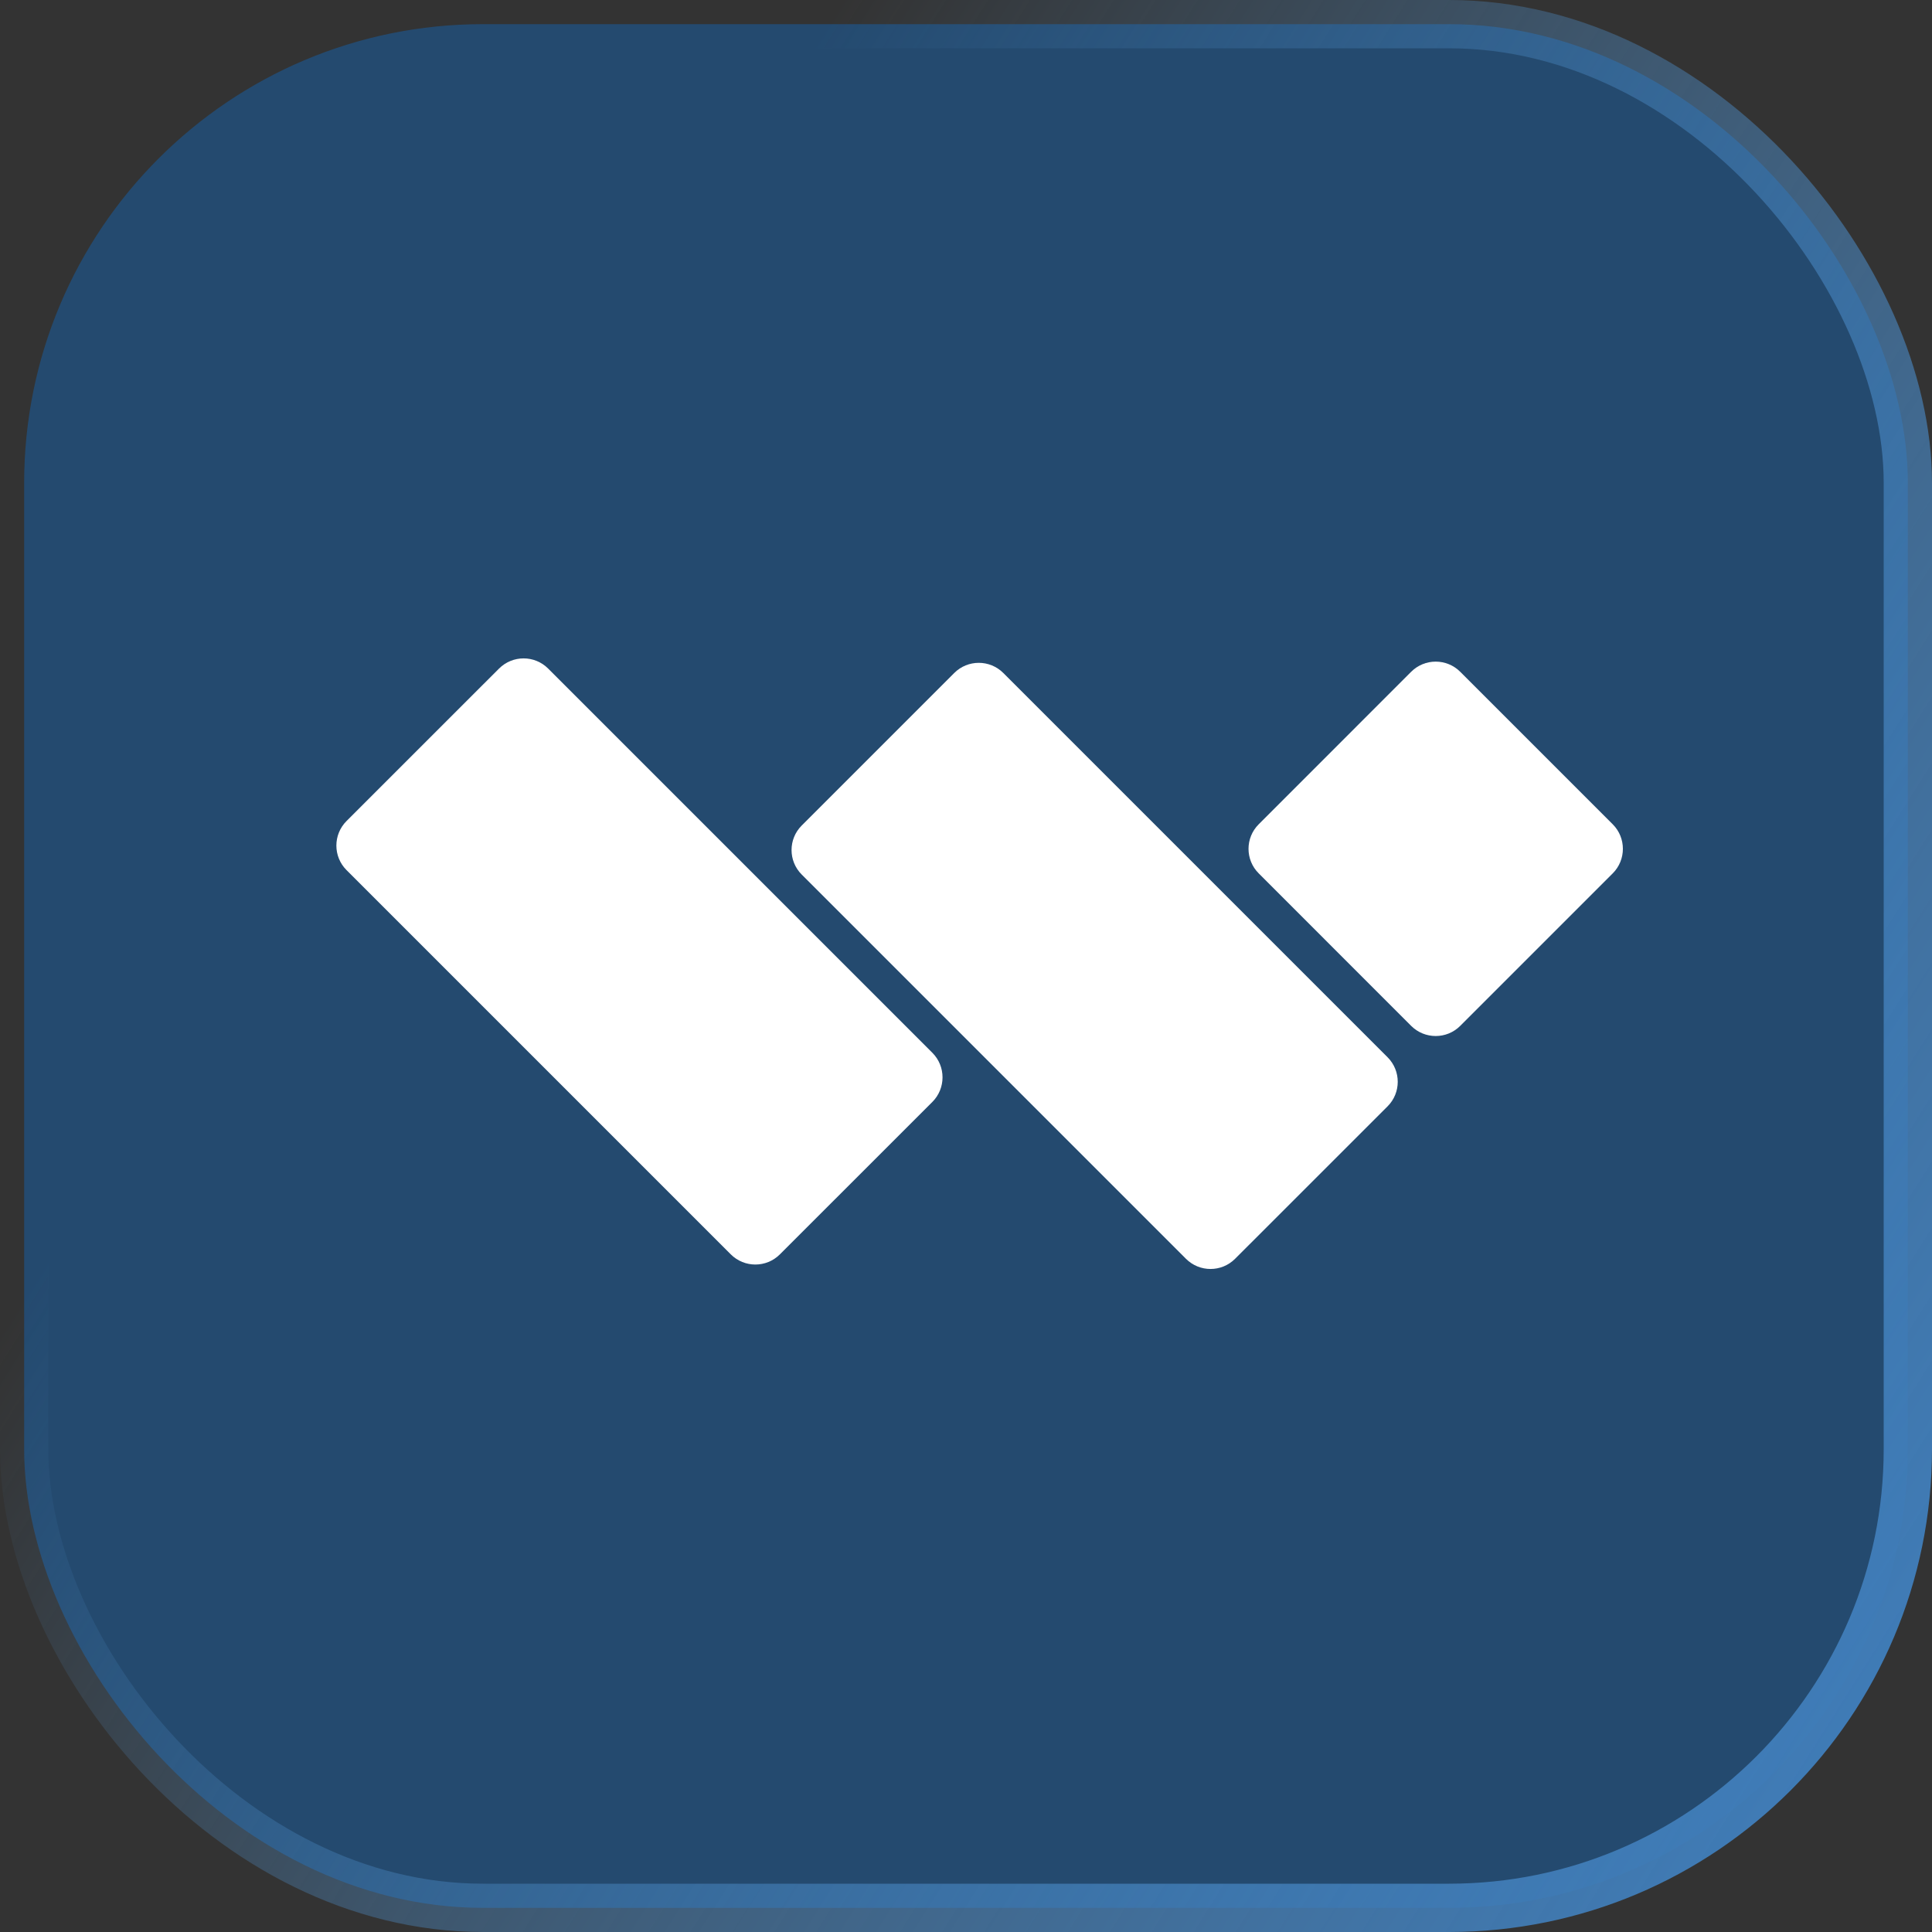
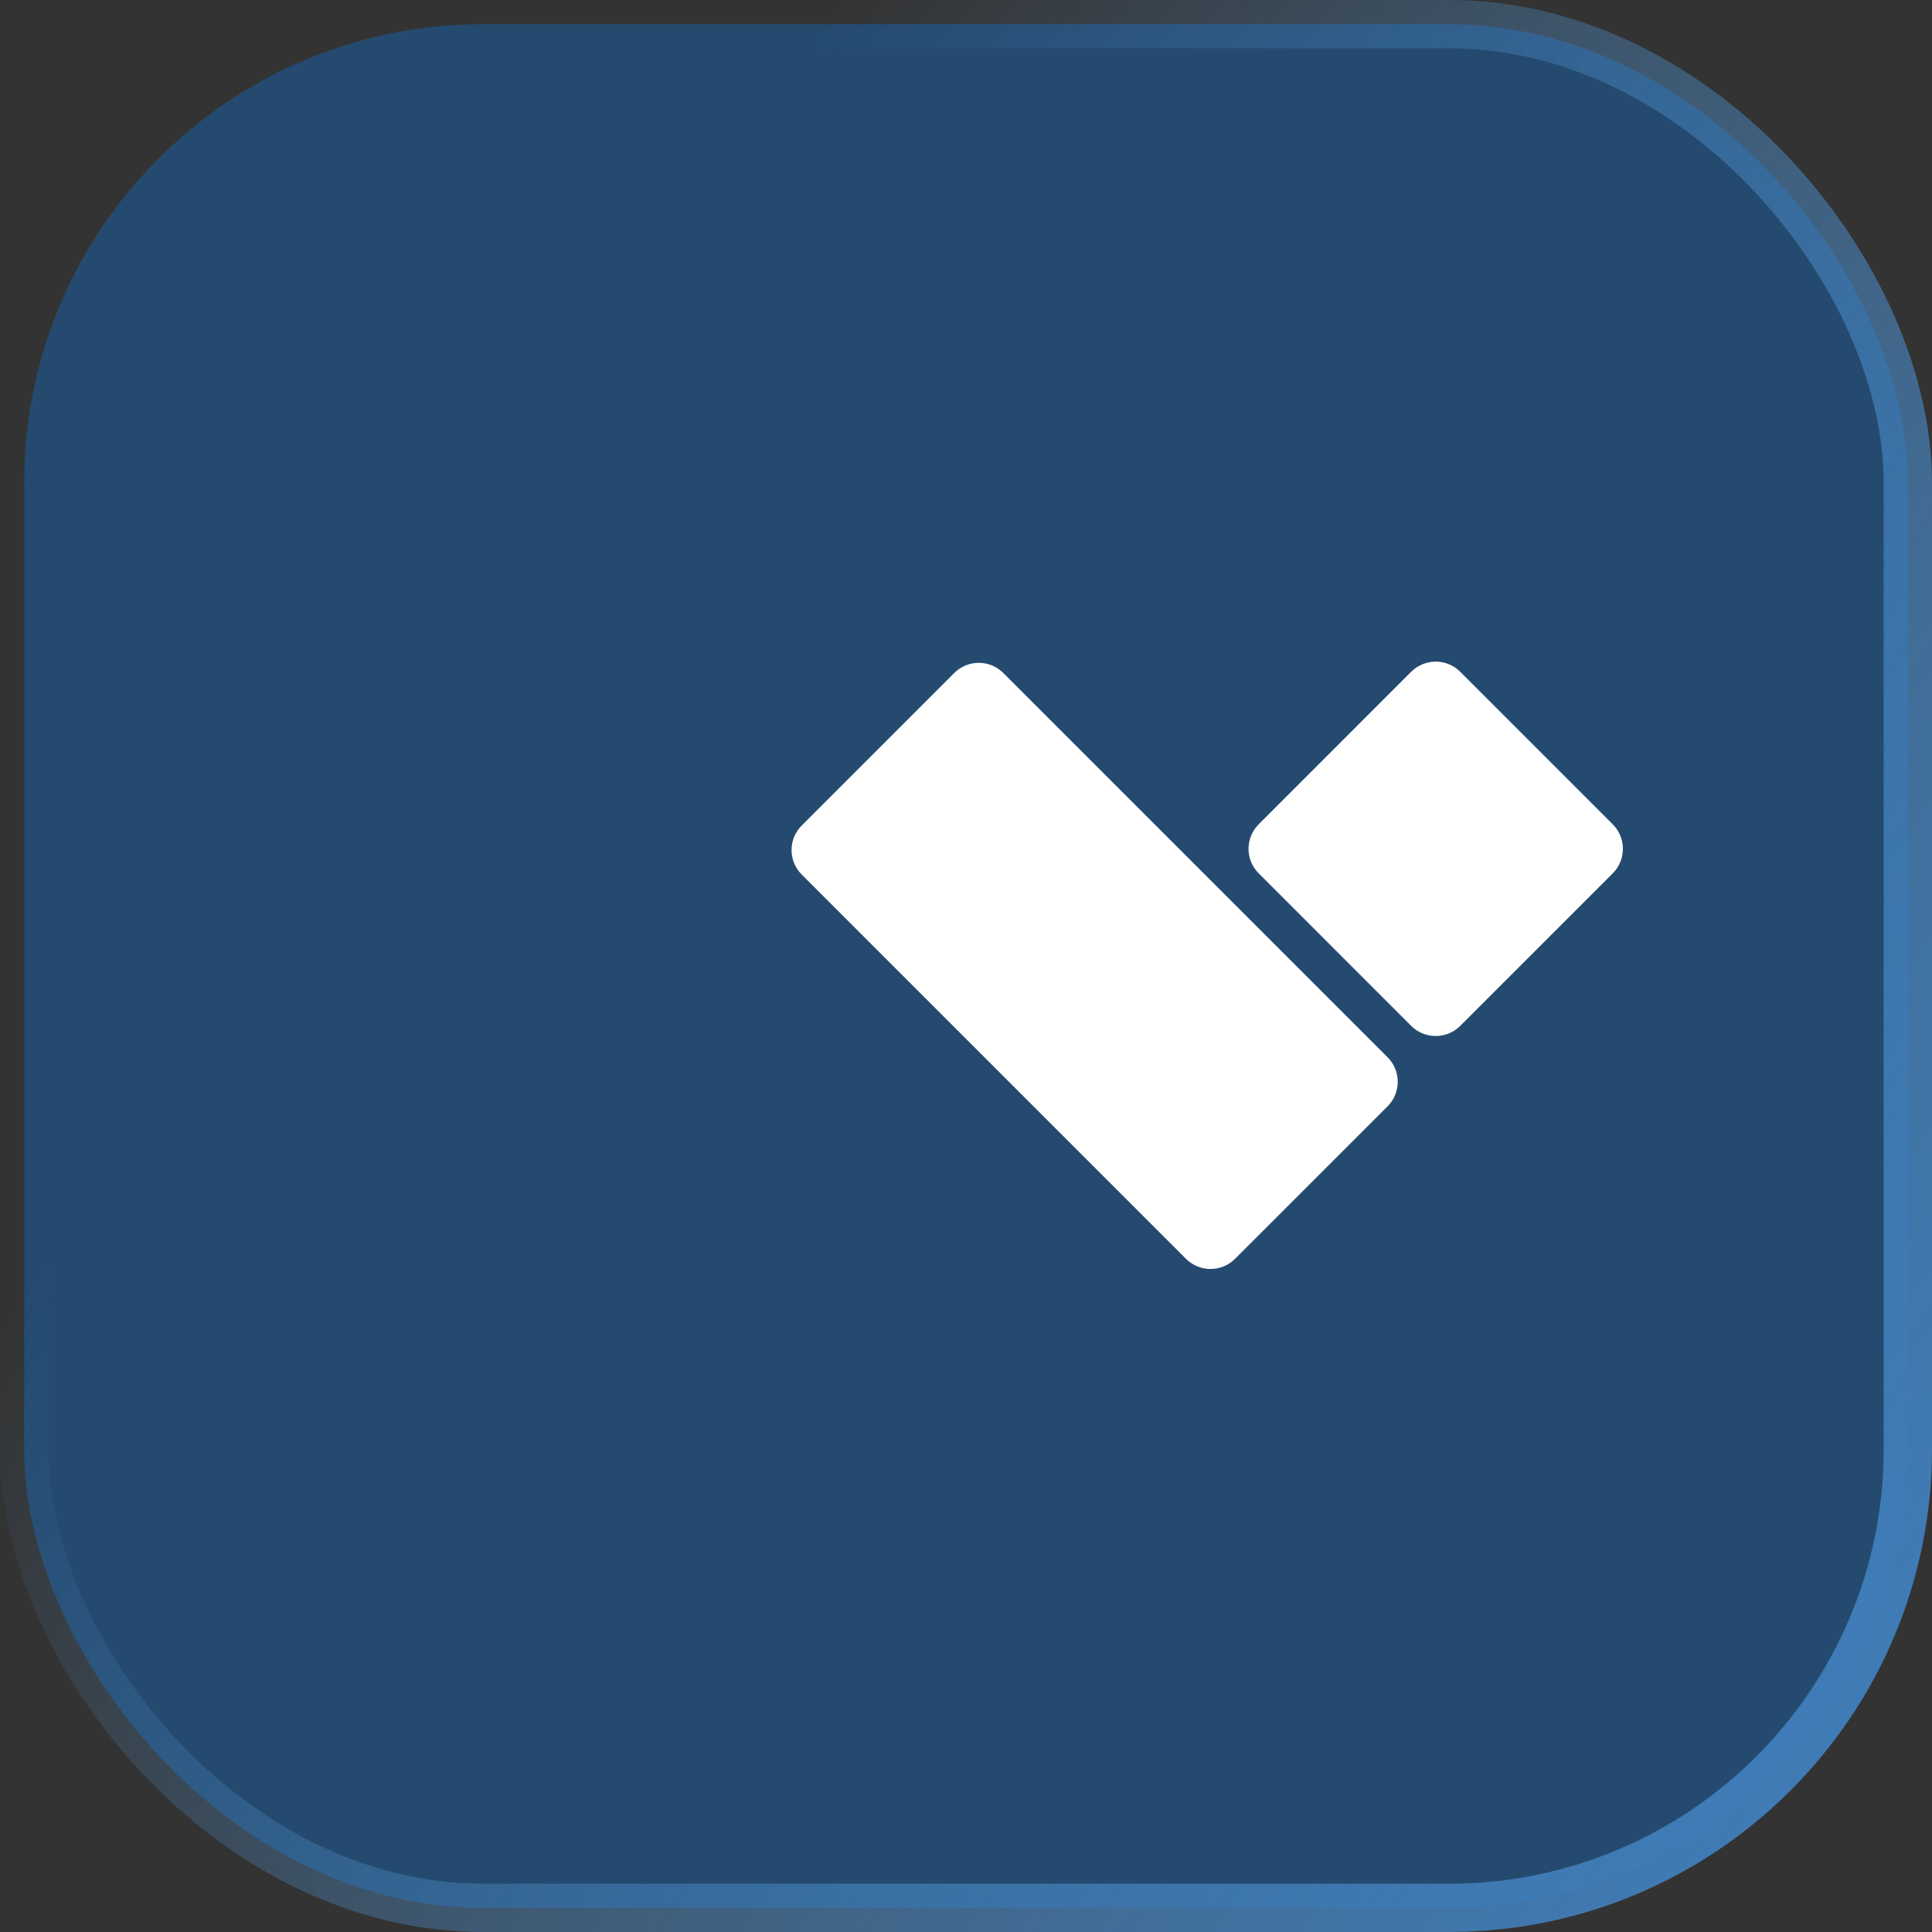
<svg xmlns="http://www.w3.org/2000/svg" width="40" height="40" viewBox="0 0 40 40" fill="none">
  <rect x="0" y="0" width="40" height="40" fill="#333333" stroke="none" />
  <rect x="0.5" y="0.5" width="39" height="39" rx="9.5" fill="#244A6F" stroke="url(#paint0_linear_1497_12)" />
-   <path d="M10.332 13.842L7.175 16.998C6.894 17.279 6.894 17.735 7.175 18.015L15.13 25.97C15.411 26.251 15.866 26.251 16.147 25.97L19.304 22.814C19.584 22.533 19.584 22.078 19.304 21.797L11.349 13.842C11.068 13.561 10.613 13.561 10.332 13.842Z" fill="white" />
  <path d="M19.756 13.934L16.599 17.091C16.318 17.371 16.318 17.827 16.599 18.107L24.554 26.062C24.835 26.343 25.29 26.343 25.571 26.062L28.728 22.906C29.009 22.625 29.009 22.17 28.728 21.889L20.773 13.934C20.492 13.653 20.037 13.653 19.756 13.934Z" fill="white" />
  <path d="M29.216 13.909L26.06 17.066C25.779 17.346 25.779 17.802 26.06 18.082L29.216 21.239C29.497 21.52 29.952 21.52 30.233 21.239L33.39 18.082C33.67 17.802 33.67 17.346 33.39 17.066L30.233 13.909C29.952 13.628 29.497 13.628 29.216 13.909Z" fill="white" />
  <defs>
    <linearGradient id="paint0_linear_1497_12" x1="37.5" y1="38.333" x2="5.833" y2="18.333" gradientUnits="userSpaceOnUse">
      <stop stop-color="#3F7CB8" />
      <stop offset="1" stop-color="#5AA0DF" stop-opacity="0" />
    </linearGradient>
  </defs>
</svg>